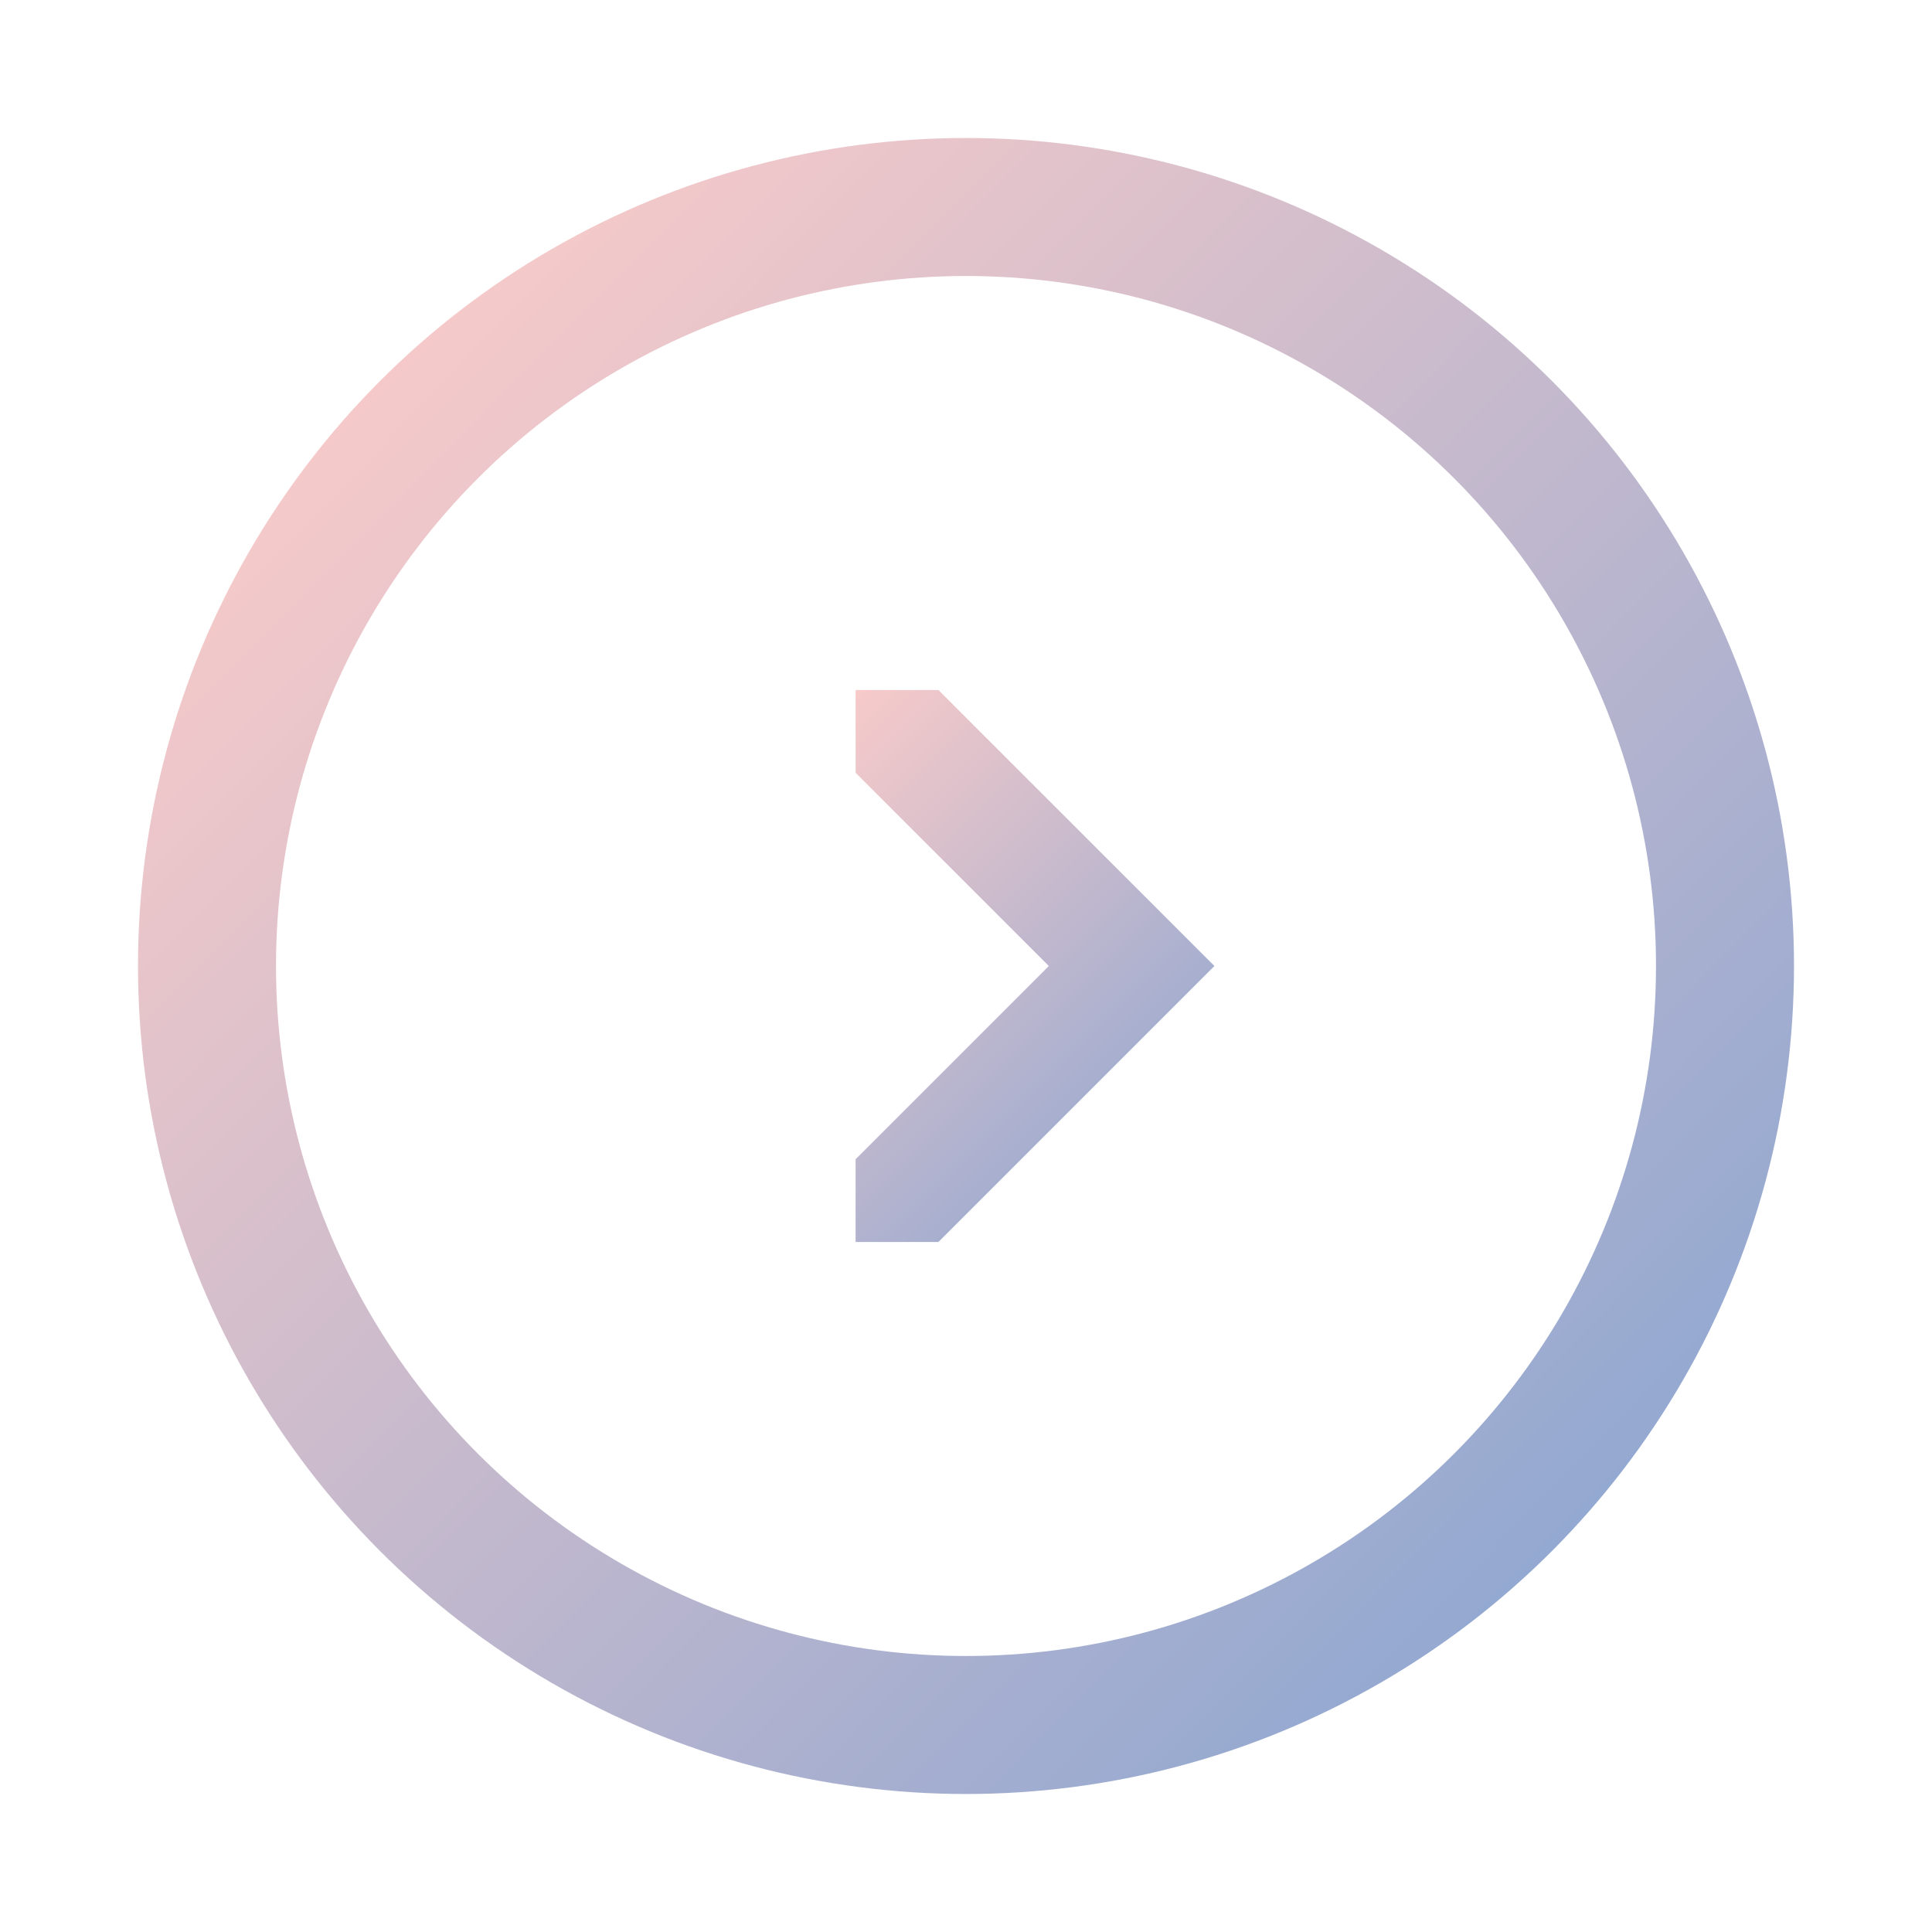
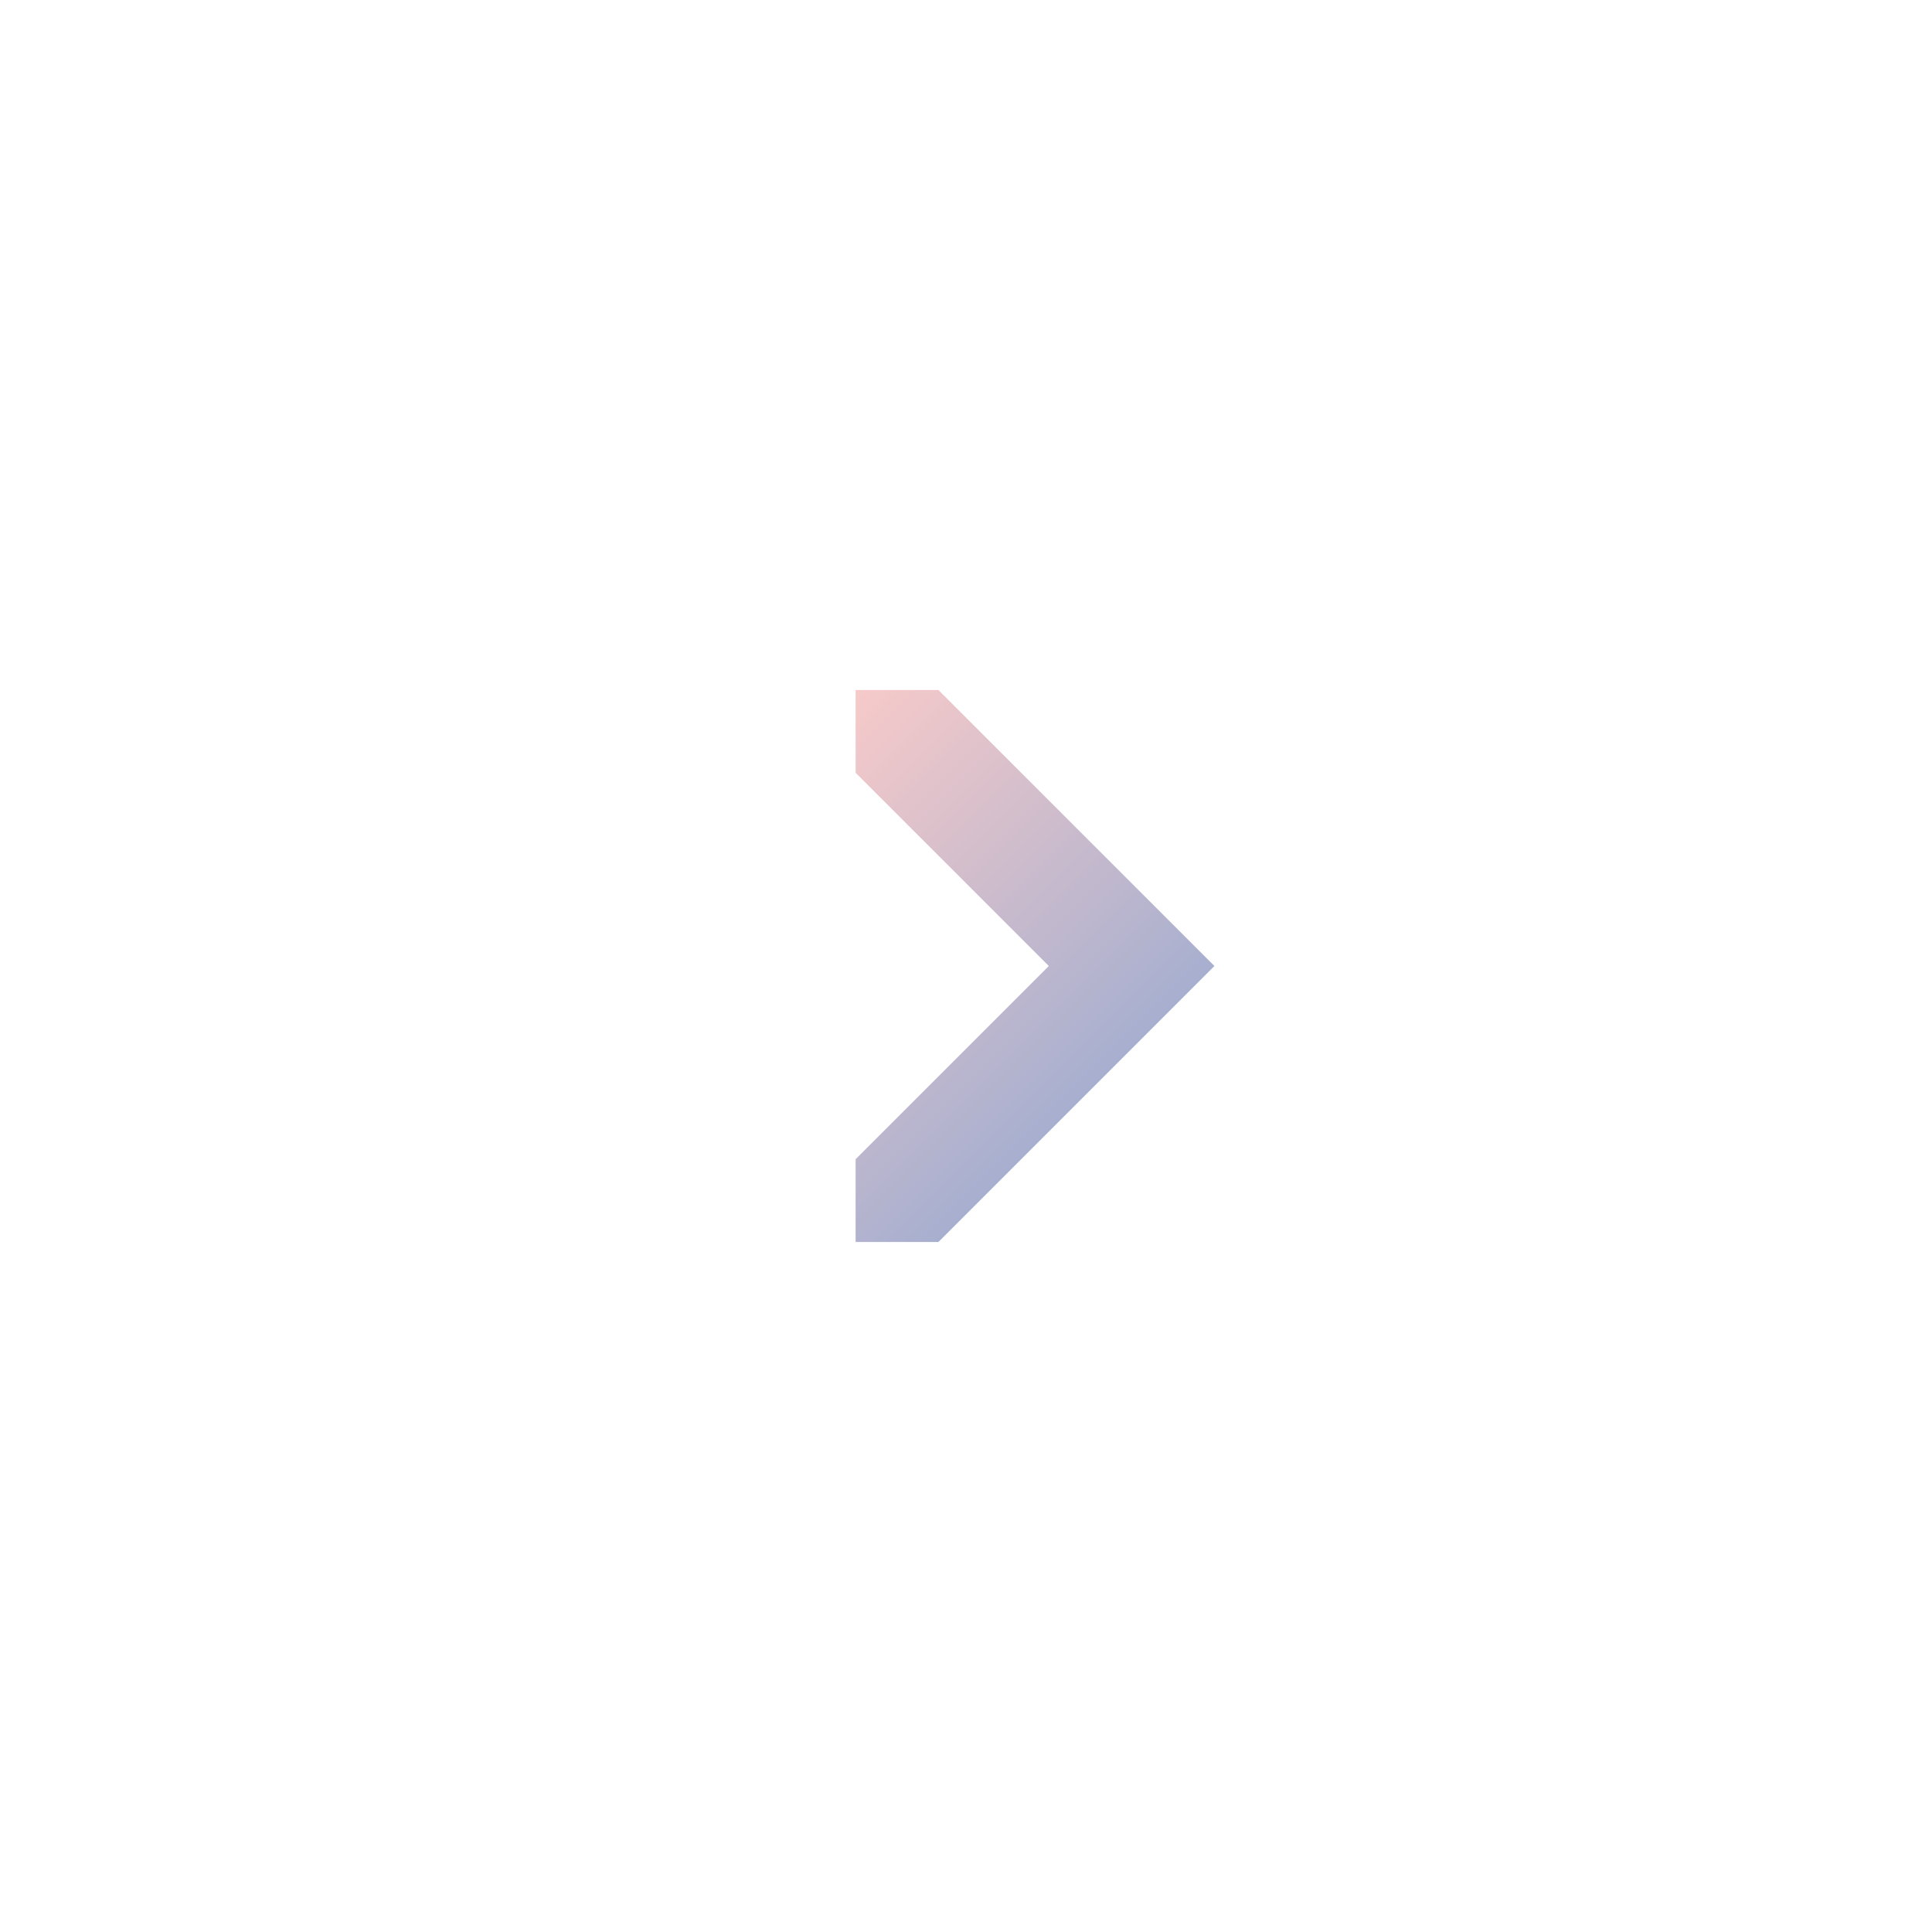
<svg xmlns="http://www.w3.org/2000/svg" width="70" height="70" viewBox="0 0 70 70" fill="none">
  <g filter="url(#filter0_d_4_109)">
-     <circle cx="35" cy="30" r="30" fill="url(#paint0_linear_4_109)" />
    <circle cx="35" cy="30" r="25" fill="white" />
    <g clip-path="url(#clip0_4_109)">
-       <path fill-rule="evenodd" clip-rule="evenodd" d="M31 40L34 40L44 30L34 20L31 20L31 23L38 30L31 37L31 40Z" fill="url(#paint1_linear_4_109)" />
+       <path fill-rule="evenodd" clip-rule="evenodd" d="M31 40L34 40L44 30L34 20L31 20L31 23L38 30L31 37L31 40" fill="url(#paint1_linear_4_109)" />
    </g>
  </g>
  <defs>
    <filter id="filter0_d_4_109" x="0" y="0" width="70" height="70" filterUnits="userSpaceOnUse" color-interpolation-filters="sRGB">
      <feFlood flood-opacity="0" result="BackgroundImageFix" />
      <feColorMatrix in="SourceAlpha" type="matrix" values="0 0 0 0 0 0 0 0 0 0 0 0 0 0 0 0 0 0 127 0" result="hardAlpha" />
      <feOffset dy="5" />
      <feGaussianBlur stdDeviation="2.5" />
      <feComposite in2="hardAlpha" operator="out" />
      <feColorMatrix type="matrix" values="0 0 0 0 0.573 0 0 0 0 0.659 0 0 0 0 0.82 0 0 0 0.35 0" />
      <feBlend mode="normal" in2="BackgroundImageFix" result="effect1_dropShadow_4_109" />
      <feBlend mode="normal" in="SourceGraphic" in2="effect1_dropShadow_4_109" result="shape" />
    </filter>
    <linearGradient id="paint0_linear_4_109" x1="56.617" y1="52.394" x2="12.383" y2="8.606" gradientUnits="userSpaceOnUse">
      <stop stop-color="#92A8D1" />
      <stop offset="1" stop-color="#F7CAC9" />
    </linearGradient>
    <linearGradient id="paint1_linear_4_109" x1="30.746" y1="20.246" x2="45.254" y2="34.754" gradientUnits="userSpaceOnUse">
      <stop stop-color="#F7CAC9" />
      <stop offset="1" stop-color="#92A8D1" />
    </linearGradient>
    <clipPath id="clip0_4_109">
      <rect width="13" height="20" fill="white" transform="translate(44 40) rotate(-180)" />
    </clipPath>
  </defs>
</svg>